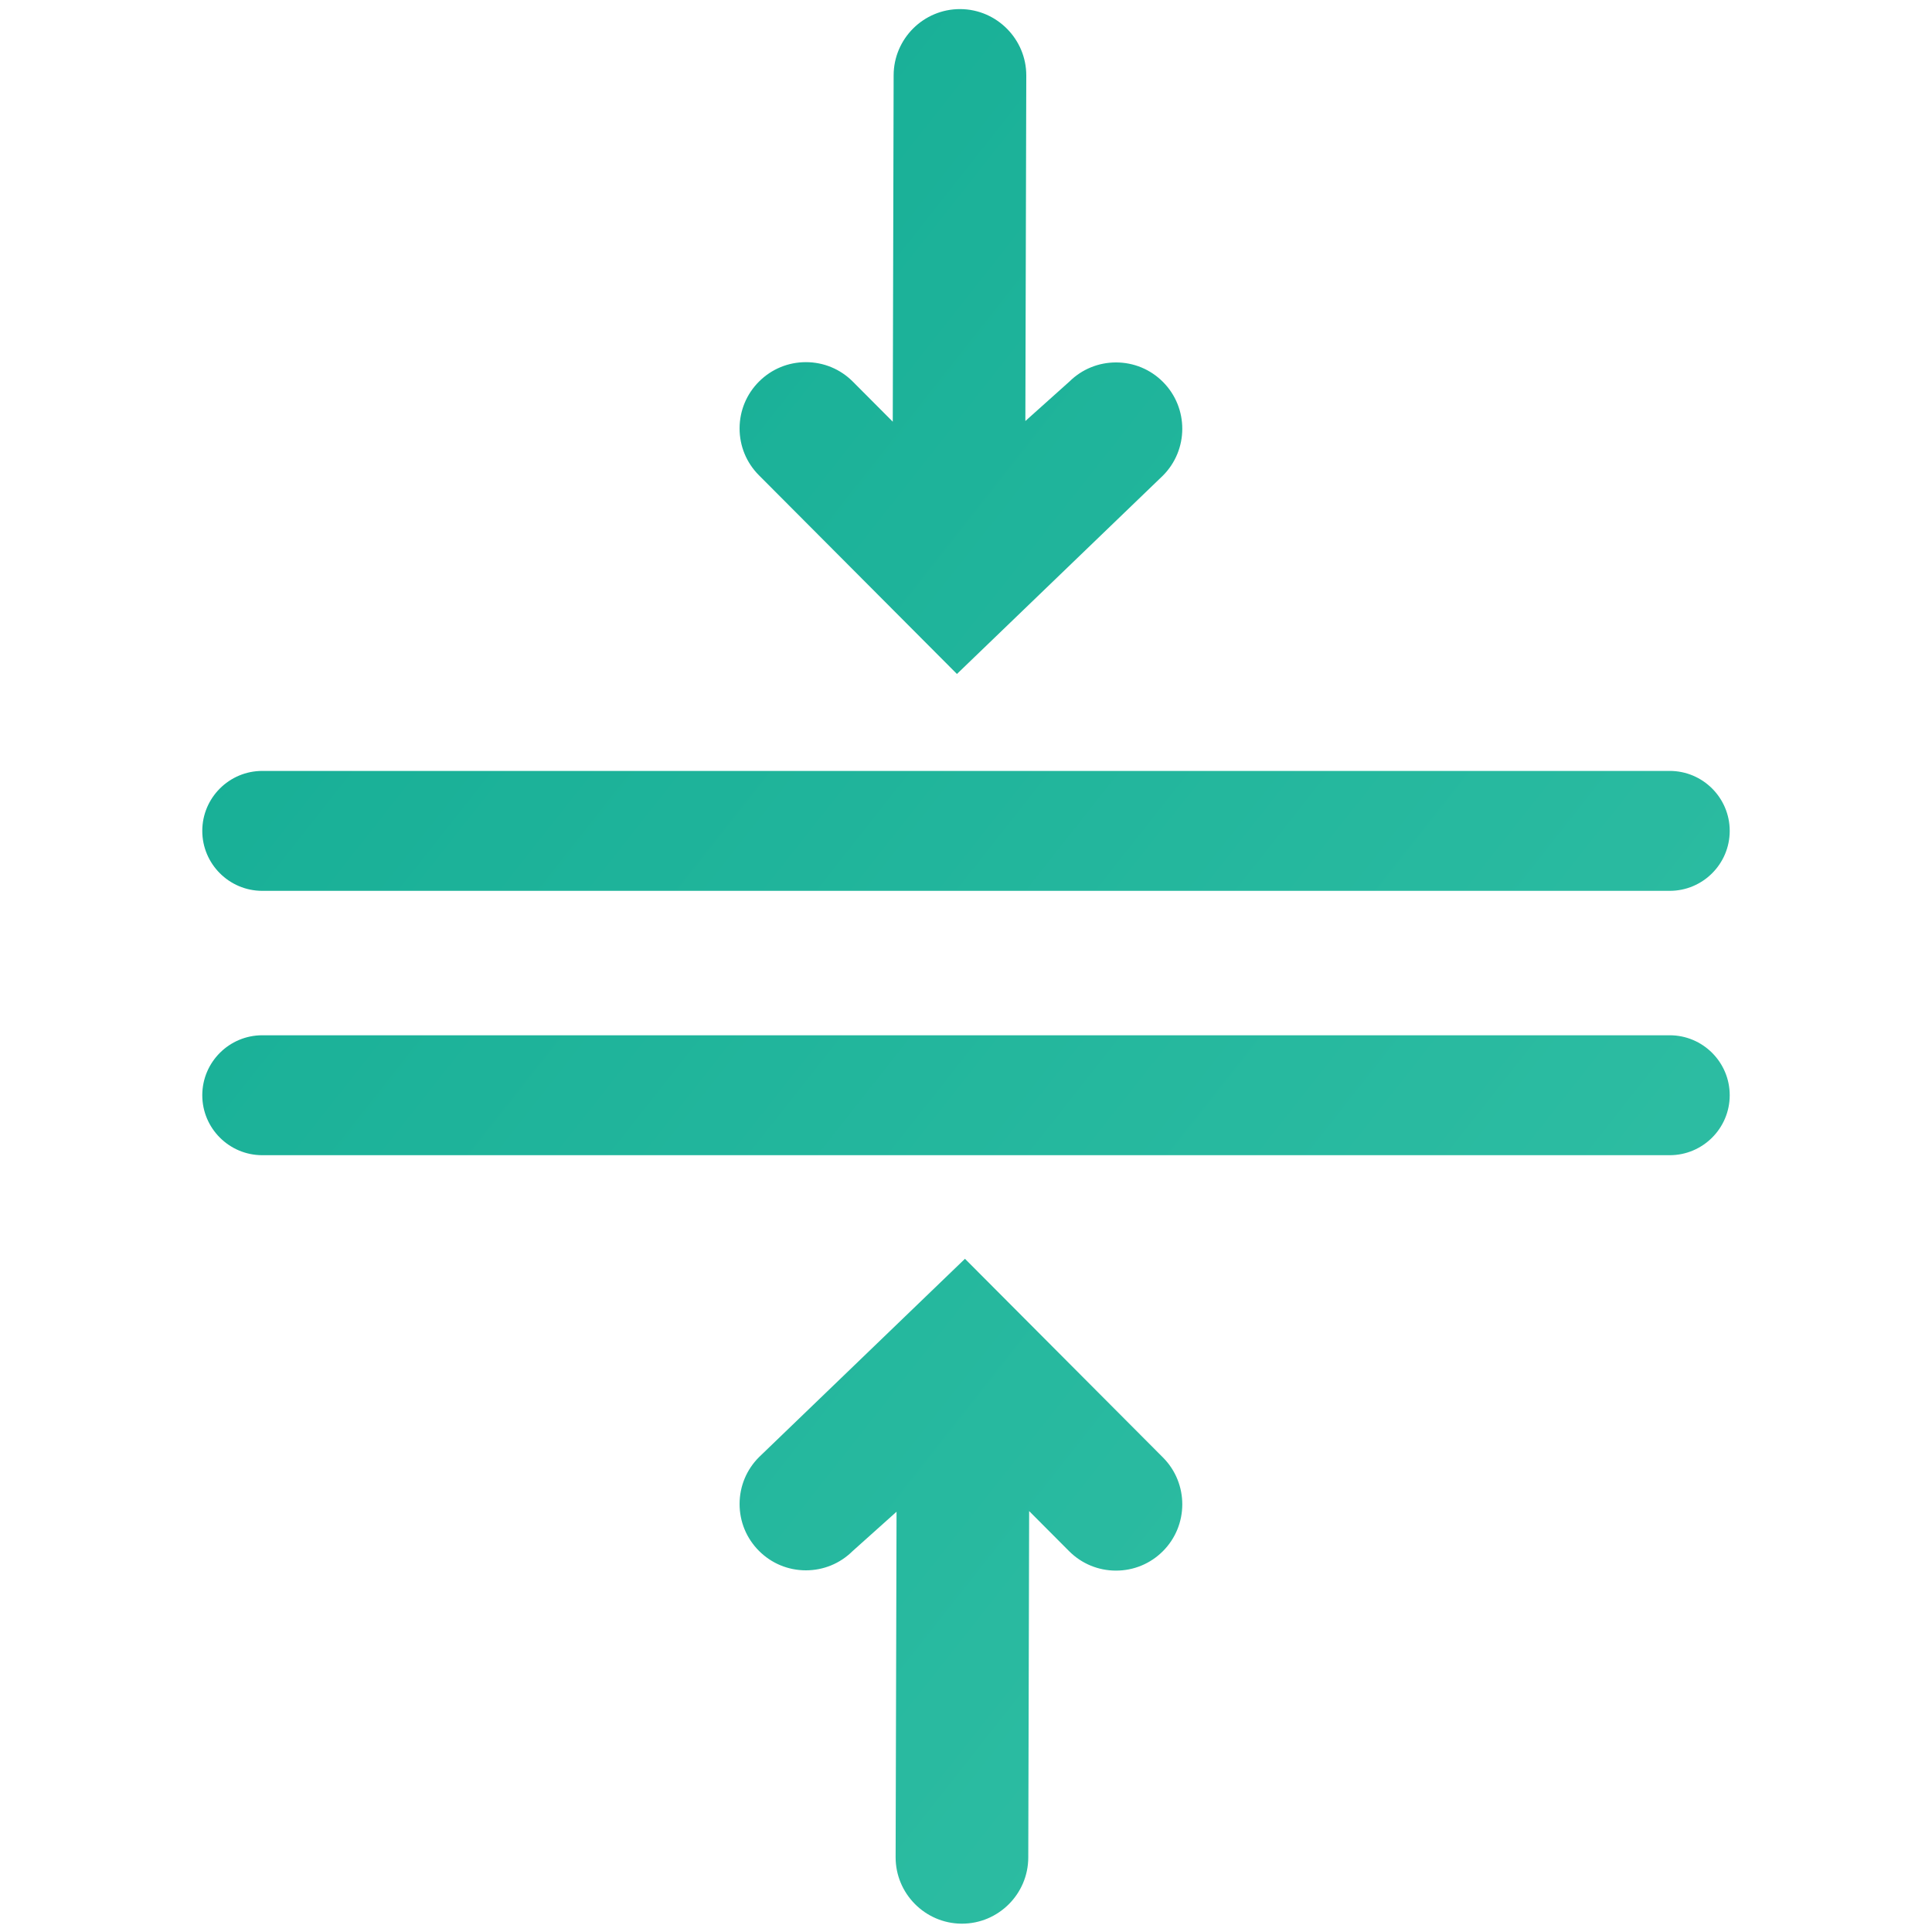
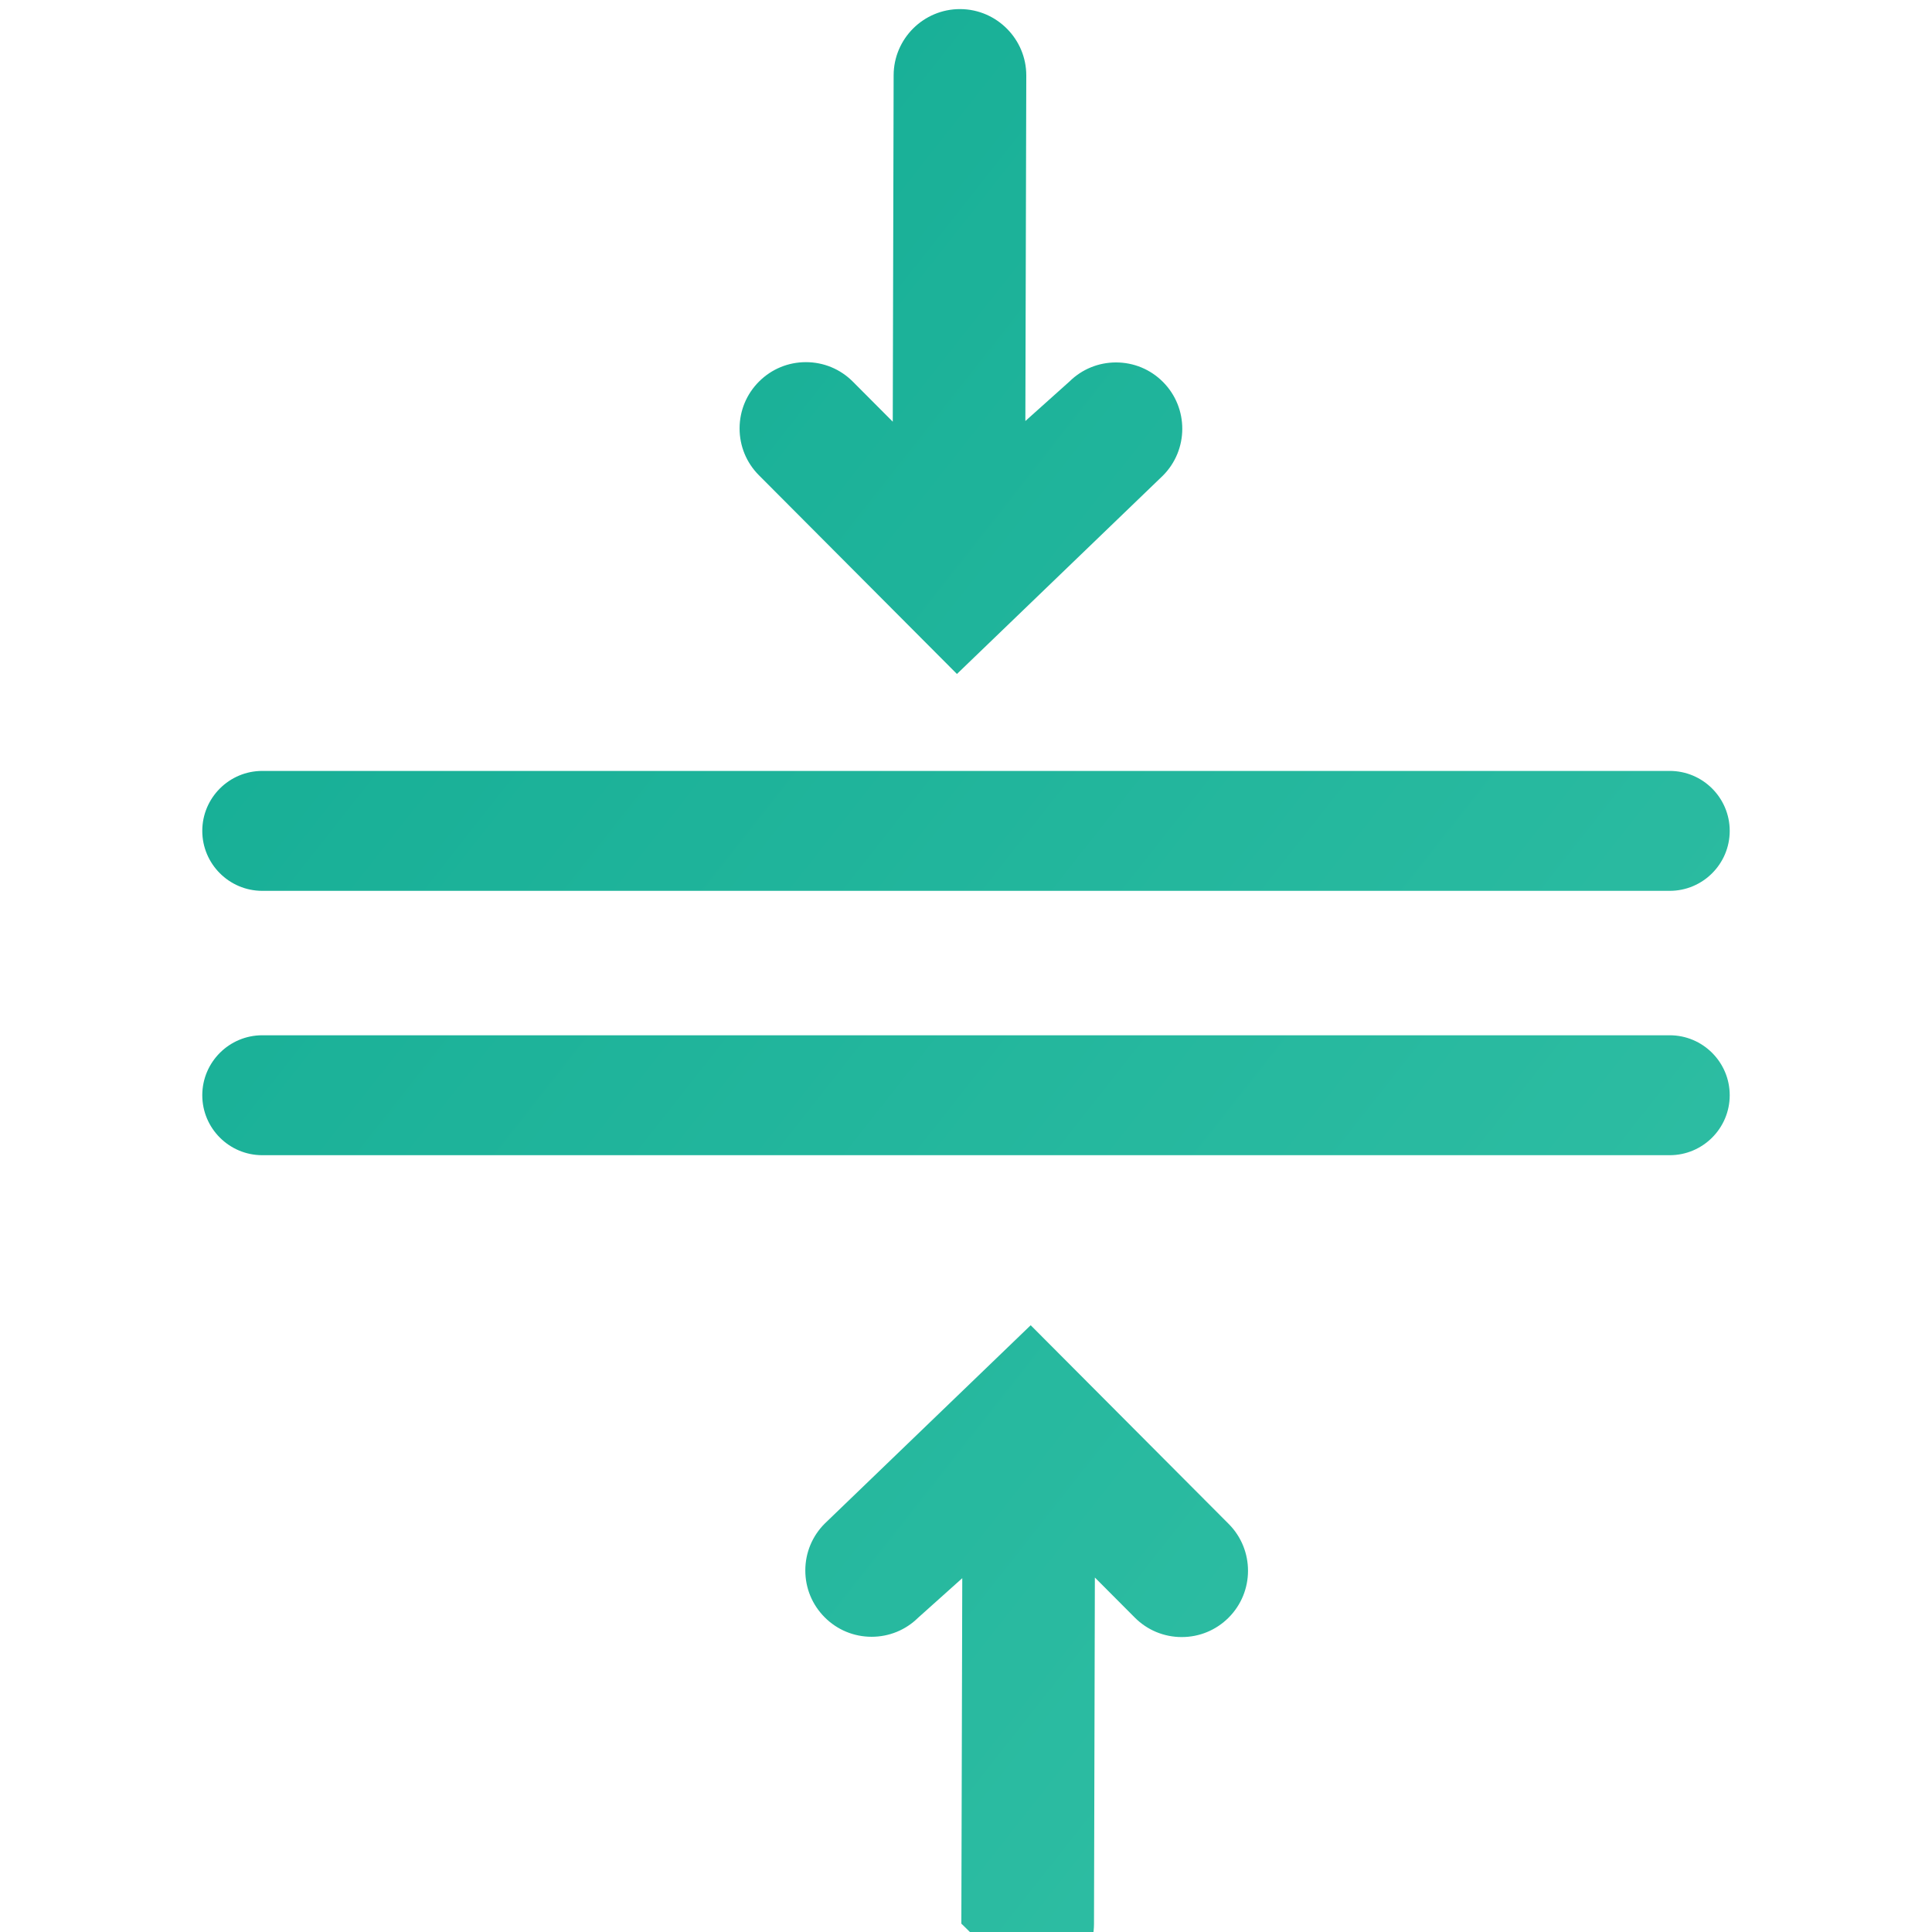
<svg xmlns="http://www.w3.org/2000/svg" version="1.1" id="Layer_1" x="0px" y="0px" viewBox="0 0 500 500" style="enable-background:new 0 0 500 500;" xml:space="preserve" width="38" height="38">
  <style type="text/css">
	.st0{fill:url(#SVGID_1_);}
</style>
  <linearGradient id="SVGID_1_" x1="0" y1="0" x2="100%" y2="100%">
    <stop offset="0" style="stop-color:#11ab93" />
    <stop offset="100%" style="stop-color:#34c1a6" />
  </linearGradient>
-   <path class="st0" d="M248.795,497.843c-9.397-0.086-17.027-7.8-17.009-17.197l0.238-89.411l-11.412,10.224  c-3.231,3.187-7.506,4.941-12.048,4.941c-4.595,0-8.912-1.793-12.155-5.048c-3.236-3.246-5.013-7.558-5.005-12.142  c0.008-4.584,1.801-8.889,5.047-12.125l53.28-51.31l51.246,51.424c6.678,6.702,6.66,17.589-0.042,24.269  c-3.238,3.227-7.54,5.005-12.113,5.005c-4.595,0-8.912-1.793-12.155-5.048l-10.327-10.362l-0.225,89.65  c-0.018,9.445-7.717,17.13-17.162,17.13C248.953,497.843,248.795,497.843,248.795,497.843z M67.878,298.964  c-8.562,0-15.528-6.961-15.528-15.518c0-8.557,6.966-15.519,15.528-15.519h364.243c8.562,0,15.528,6.962,15.528,15.519  c0,8.557-6.966,15.518-15.528,15.518H67.878z M67.878,230.55c-8.562,0-15.528-6.961-15.528-15.518s6.966-15.518,15.528-15.518  h364.243c8.562,0,15.528,6.961,15.528,15.518s-6.966,15.518-15.528,15.518H67.878z M196.409,122.997  c-3.236-3.247-5.013-7.559-5.005-12.142c0.008-4.584,1.801-8.89,5.047-12.125c3.239-3.228,7.541-5.005,12.113-5.005  c4.594,0,8.911,1.793,12.155,5.047l10.326,10.362l0.227-89.651c0.017-9.445,7.716-17.13,17.161-17.13l0.158,0.001  c9.397,0.085,17.028,7.8,17.009,17.197l-0.238,89.41l11.411-10.223c3.233-3.187,7.508-4.941,12.049-4.941  c4.595,0,8.912,1.792,12.155,5.047c6.678,6.702,6.66,17.588-0.042,24.267l-53.28,51.311L196.409,122.997z" />
+   <path class="st0" d="M248.795,497.843l0.238-89.411l-11.412,10.224  c-3.231,3.187-7.506,4.941-12.048,4.941c-4.595,0-8.912-1.793-12.155-5.048c-3.236-3.246-5.013-7.558-5.005-12.142  c0.008-4.584,1.801-8.889,5.047-12.125l53.28-51.31l51.246,51.424c6.678,6.702,6.66,17.589-0.042,24.269  c-3.238,3.227-7.54,5.005-12.113,5.005c-4.595,0-8.912-1.793-12.155-5.048l-10.327-10.362l-0.225,89.65  c-0.018,9.445-7.717,17.13-17.162,17.13C248.953,497.843,248.795,497.843,248.795,497.843z M67.878,298.964  c-8.562,0-15.528-6.961-15.528-15.518c0-8.557,6.966-15.519,15.528-15.519h364.243c8.562,0,15.528,6.962,15.528,15.519  c0,8.557-6.966,15.518-15.528,15.518H67.878z M67.878,230.55c-8.562,0-15.528-6.961-15.528-15.518s6.966-15.518,15.528-15.518  h364.243c8.562,0,15.528,6.961,15.528,15.518s-6.966,15.518-15.528,15.518H67.878z M196.409,122.997  c-3.236-3.247-5.013-7.559-5.005-12.142c0.008-4.584,1.801-8.89,5.047-12.125c3.239-3.228,7.541-5.005,12.113-5.005  c4.594,0,8.911,1.793,12.155,5.047l10.326,10.362l0.227-89.651c0.017-9.445,7.716-17.13,17.161-17.13l0.158,0.001  c9.397,0.085,17.028,7.8,17.009,17.197l-0.238,89.41l11.411-10.223c3.233-3.187,7.508-4.941,12.049-4.941  c4.595,0,8.912,1.792,12.155,5.047c6.678,6.702,6.66,17.588-0.042,24.267l-53.28,51.311L196.409,122.997z" />
</svg>